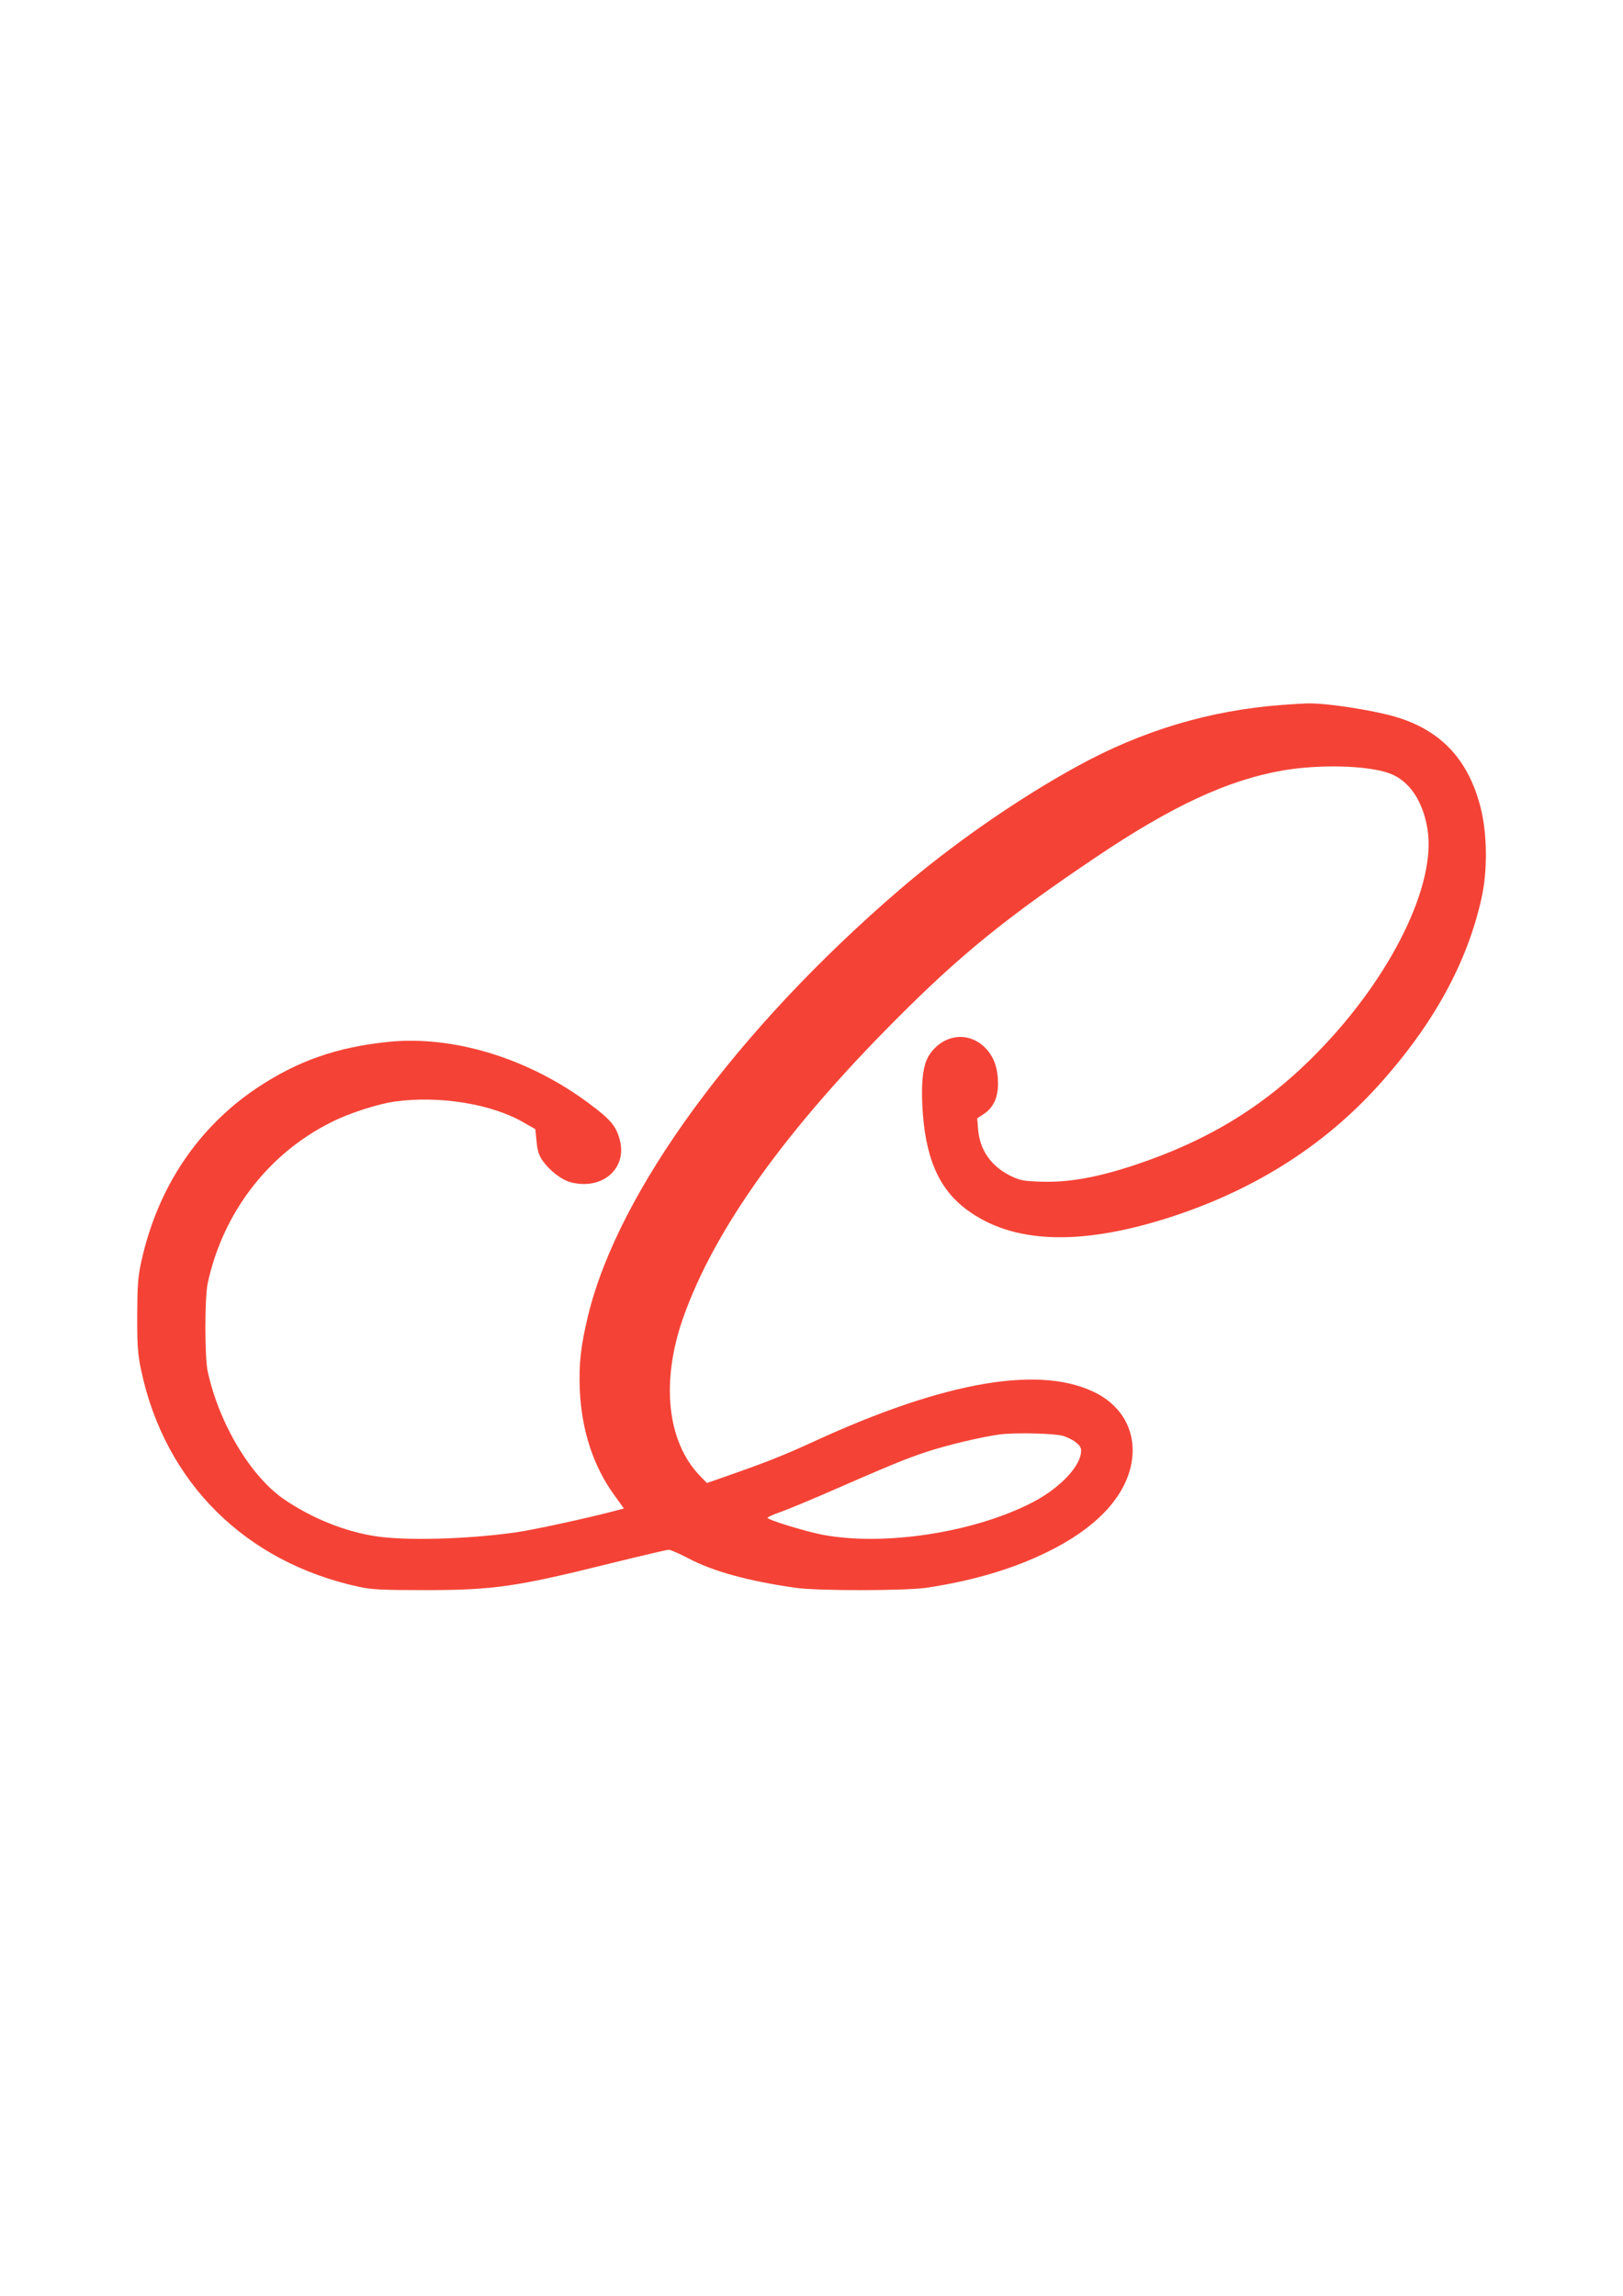
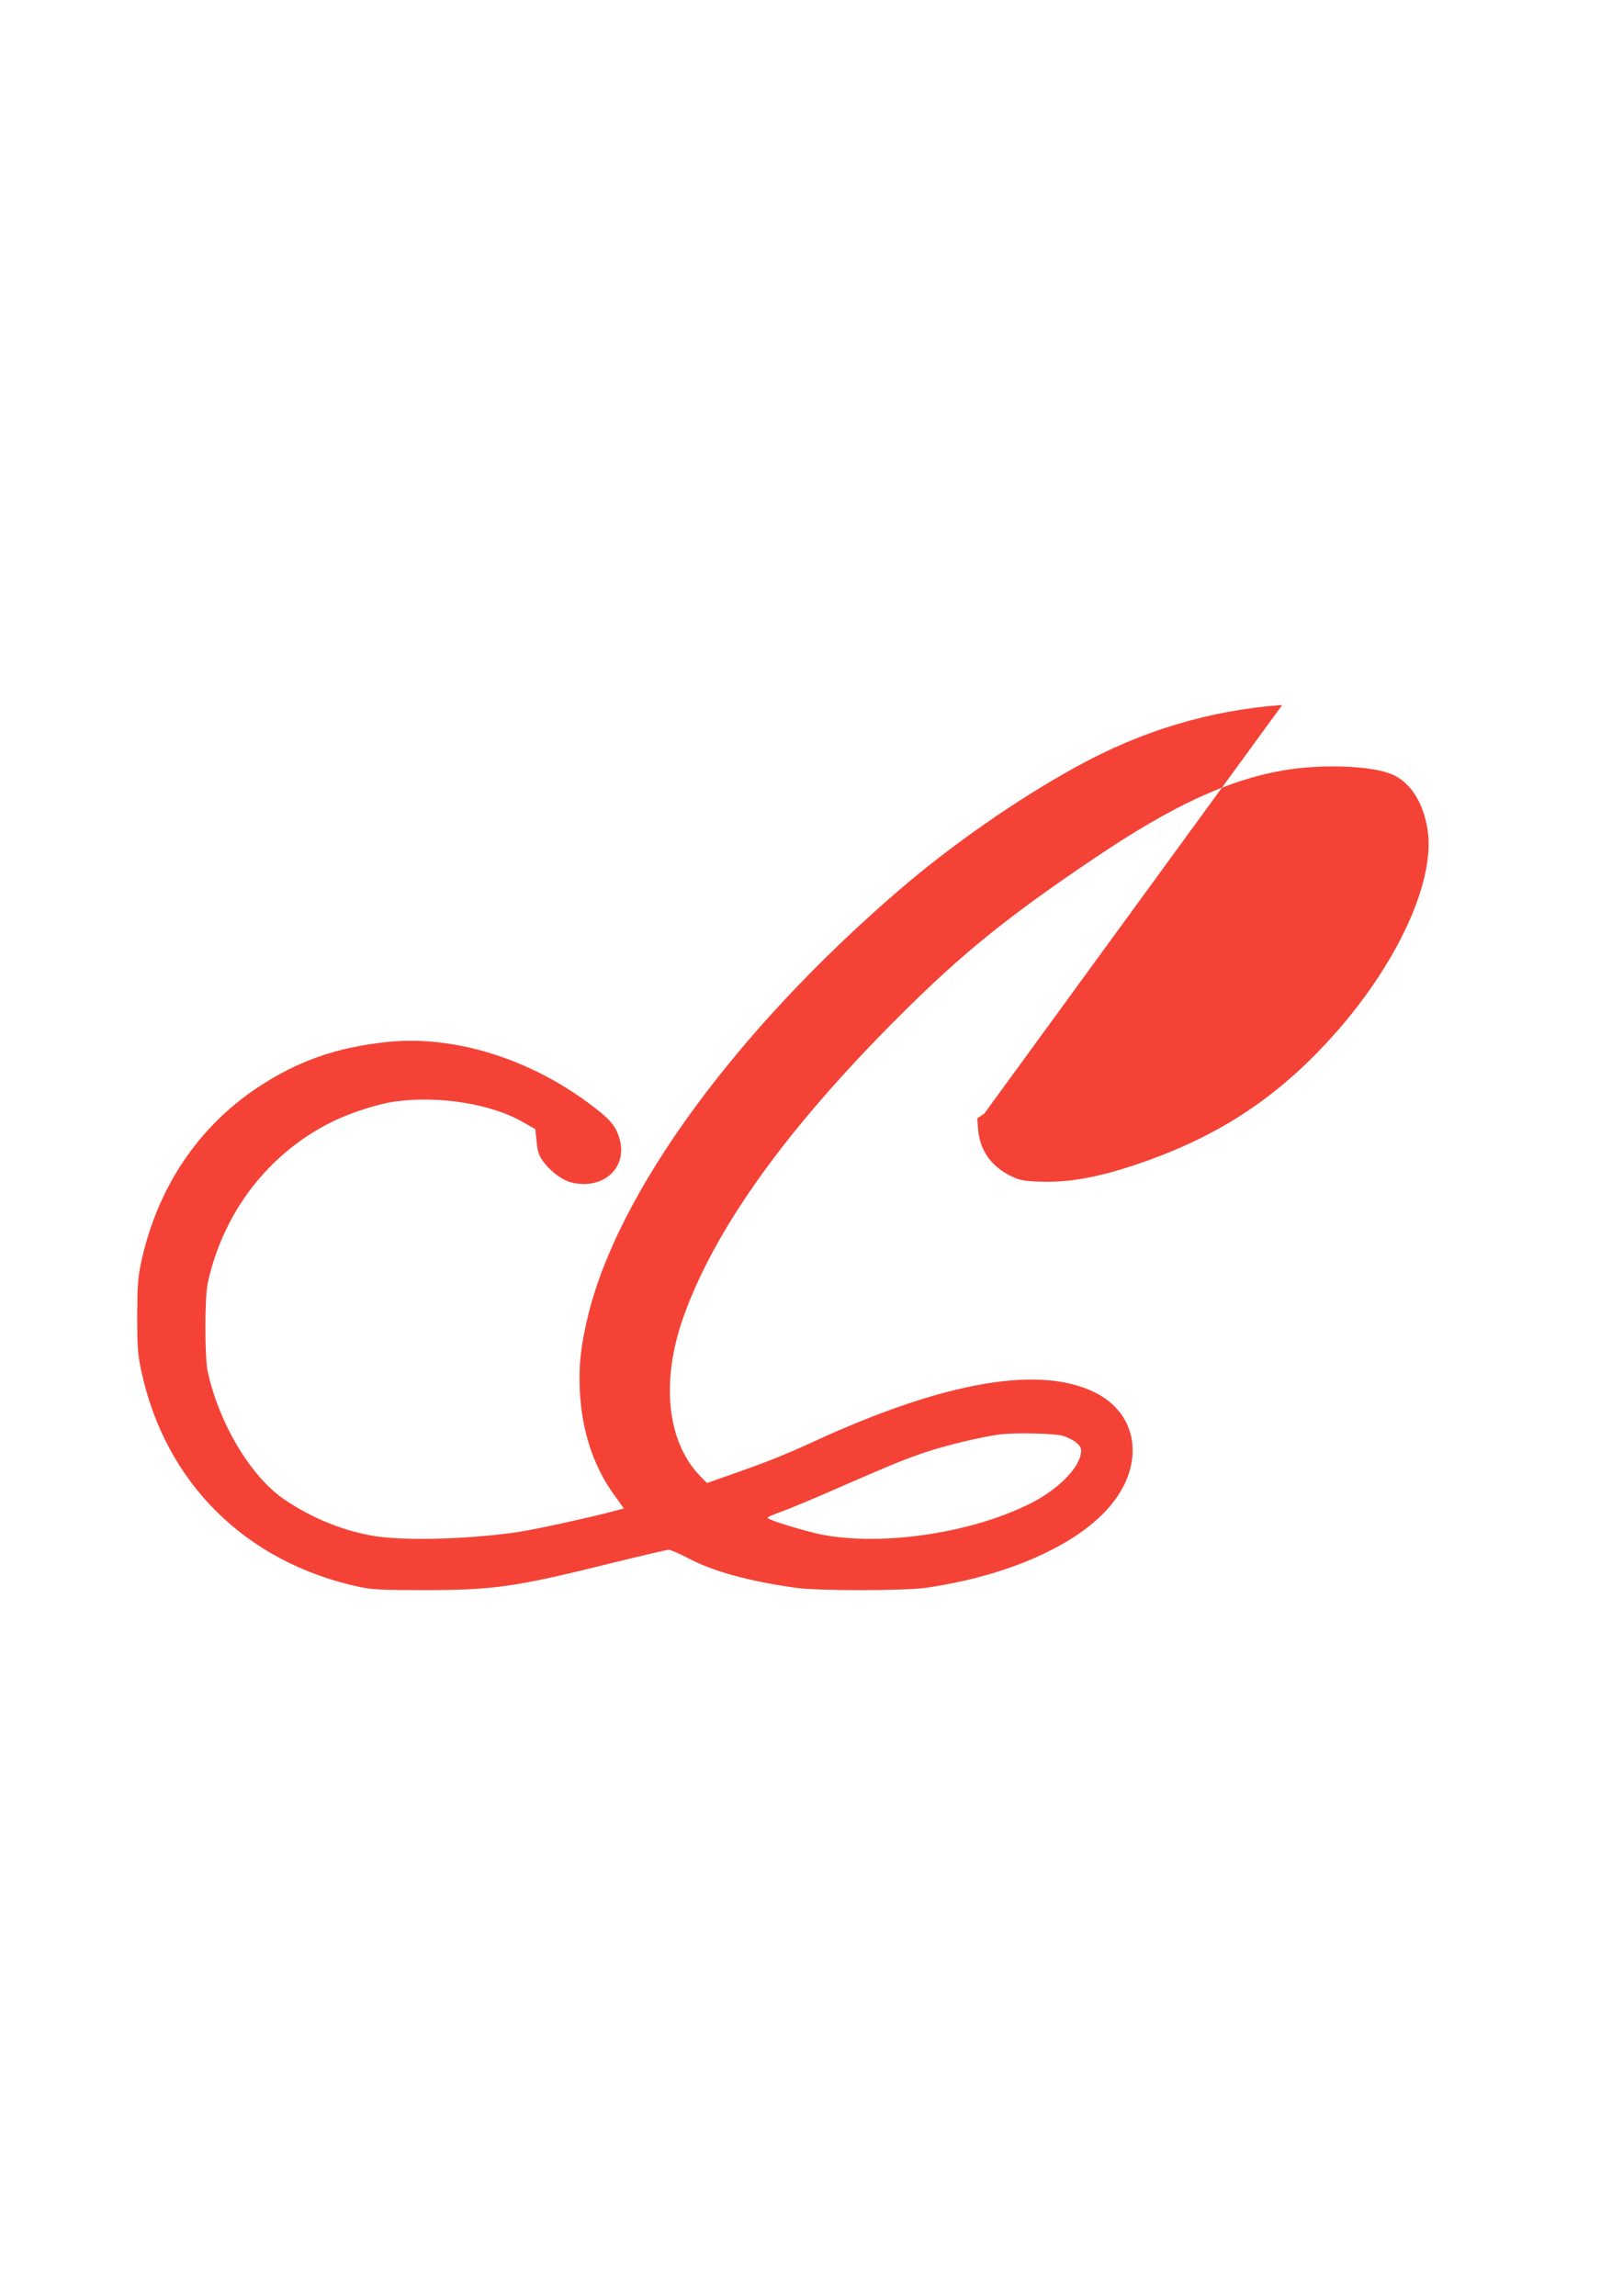
<svg xmlns="http://www.w3.org/2000/svg" version="1.0" width="905pt" height="1280pt" viewBox="0 0 905 1280" preserveAspectRatio="xMidYMid meet">
  <g transform="translate(0,1280) scale(0.1,-0.1)" fill="#f44336" stroke="none">
-     <path d="M7150 8870 c-404 -30 -782 -143 -1145 -343 -334 -183 -699 -438 -990 -688 -909 -782 -1566 -1680 -1735 -2370 -42 -173 -53 -274 -47 -419 10 -223 75 -423 190 -582 l56 -78 -42 -11 c-153 -41 -470 -110 -567 -123 -276 -38 -605 -46 -773 -21 -174 26 -361 102 -514 207 -187 129 -362 423 -425 713 -17 79 -17 409 0 490 85 394 337 723 690 899 101 51 261 102 355 115 248 34 541 -14 717 -117 l65 -37 7 -69 c5 -54 13 -78 36 -110 38 -53 102 -102 150 -116 177 -49 321 73 278 235 -20 77 -52 115 -174 205 -336 250 -751 377 -1112 342 -288 -29 -508 -105 -735 -256 -333 -222 -557 -559 -647 -969 -19 -86 -22 -133 -23 -302 0 -172 3 -215 23 -309 134 -623 581 -1066 1215 -1203 68 -15 131 -18 362 -18 392 0 513 18 1063 155 155 38 291 70 301 70 10 0 60 -22 112 -49 136 -72 335 -126 594 -163 124 -18 611 -17 730 0 261 39 486 106 680 202 260 128 420 294 461 477 37 169 -33 320 -187 403 -307 163 -844 73 -1584 -268 -164 -75 -249 -109 -456 -182 l-137 -48 -40 41 c-183 191 -218 525 -92 882 174 492 572 1048 1200 1675 349 350 610 561 1098 889 427 288 740 433 1047 486 206 35 472 28 594 -17 109 -40 186 -154 211 -312 49 -306 -199 -814 -599 -1228 -294 -306 -614 -504 -1039 -645 -207 -68 -364 -96 -516 -91 -97 3 -118 7 -168 31 -111 54 -174 144 -184 260 l-5 62 39 26 c51 35 76 88 77 164 0 88 -21 151 -69 201 -92 96 -234 80 -312 -34 -35 -51 -48 -138 -41 -285 14 -287 90 -465 249 -582 251 -186 619 -202 1108 -49 477 150 873 397 1183 739 308 340 499 687 579 1052 33 150 31 352 -5 497 -66 263 -213 426 -457 504 -128 41 -418 86 -520 80 -14 0 -72 -4 -130 -8z m-1223 -4075 c27 -8 62 -26 78 -41 23 -21 26 -31 22 -59 -14 -84 -129 -199 -274 -273 -327 -168 -832 -244 -1173 -177 -95 19 -300 82 -300 93 0 4 30 18 68 31 37 13 139 55 227 93 395 172 466 202 589 243 114 38 317 86 411 98 87 11 304 6 352 -8z" />
+     <path d="M7150 8870 c-404 -30 -782 -143 -1145 -343 -334 -183 -699 -438 -990 -688 -909 -782 -1566 -1680 -1735 -2370 -42 -173 -53 -274 -47 -419 10 -223 75 -423 190 -582 l56 -78 -42 -11 c-153 -41 -470 -110 -567 -123 -276 -38 -605 -46 -773 -21 -174 26 -361 102 -514 207 -187 129 -362 423 -425 713 -17 79 -17 409 0 490 85 394 337 723 690 899 101 51 261 102 355 115 248 34 541 -14 717 -117 l65 -37 7 -69 c5 -54 13 -78 36 -110 38 -53 102 -102 150 -116 177 -49 321 73 278 235 -20 77 -52 115 -174 205 -336 250 -751 377 -1112 342 -288 -29 -508 -105 -735 -256 -333 -222 -557 -559 -647 -969 -19 -86 -22 -133 -23 -302 0 -172 3 -215 23 -309 134 -623 581 -1066 1215 -1203 68 -15 131 -18 362 -18 392 0 513 18 1063 155 155 38 291 70 301 70 10 0 60 -22 112 -49 136 -72 335 -126 594 -163 124 -18 611 -17 730 0 261 39 486 106 680 202 260 128 420 294 461 477 37 169 -33 320 -187 403 -307 163 -844 73 -1584 -268 -164 -75 -249 -109 -456 -182 l-137 -48 -40 41 c-183 191 -218 525 -92 882 174 492 572 1048 1200 1675 349 350 610 561 1098 889 427 288 740 433 1047 486 206 35 472 28 594 -17 109 -40 186 -154 211 -312 49 -306 -199 -814 -599 -1228 -294 -306 -614 -504 -1039 -645 -207 -68 -364 -96 -516 -91 -97 3 -118 7 -168 31 -111 54 -174 144 -184 260 l-5 62 39 26 z m-1223 -4075 c27 -8 62 -26 78 -41 23 -21 26 -31 22 -59 -14 -84 -129 -199 -274 -273 -327 -168 -832 -244 -1173 -177 -95 19 -300 82 -300 93 0 4 30 18 68 31 37 13 139 55 227 93 395 172 466 202 589 243 114 38 317 86 411 98 87 11 304 6 352 -8z" />
  </g>
</svg>